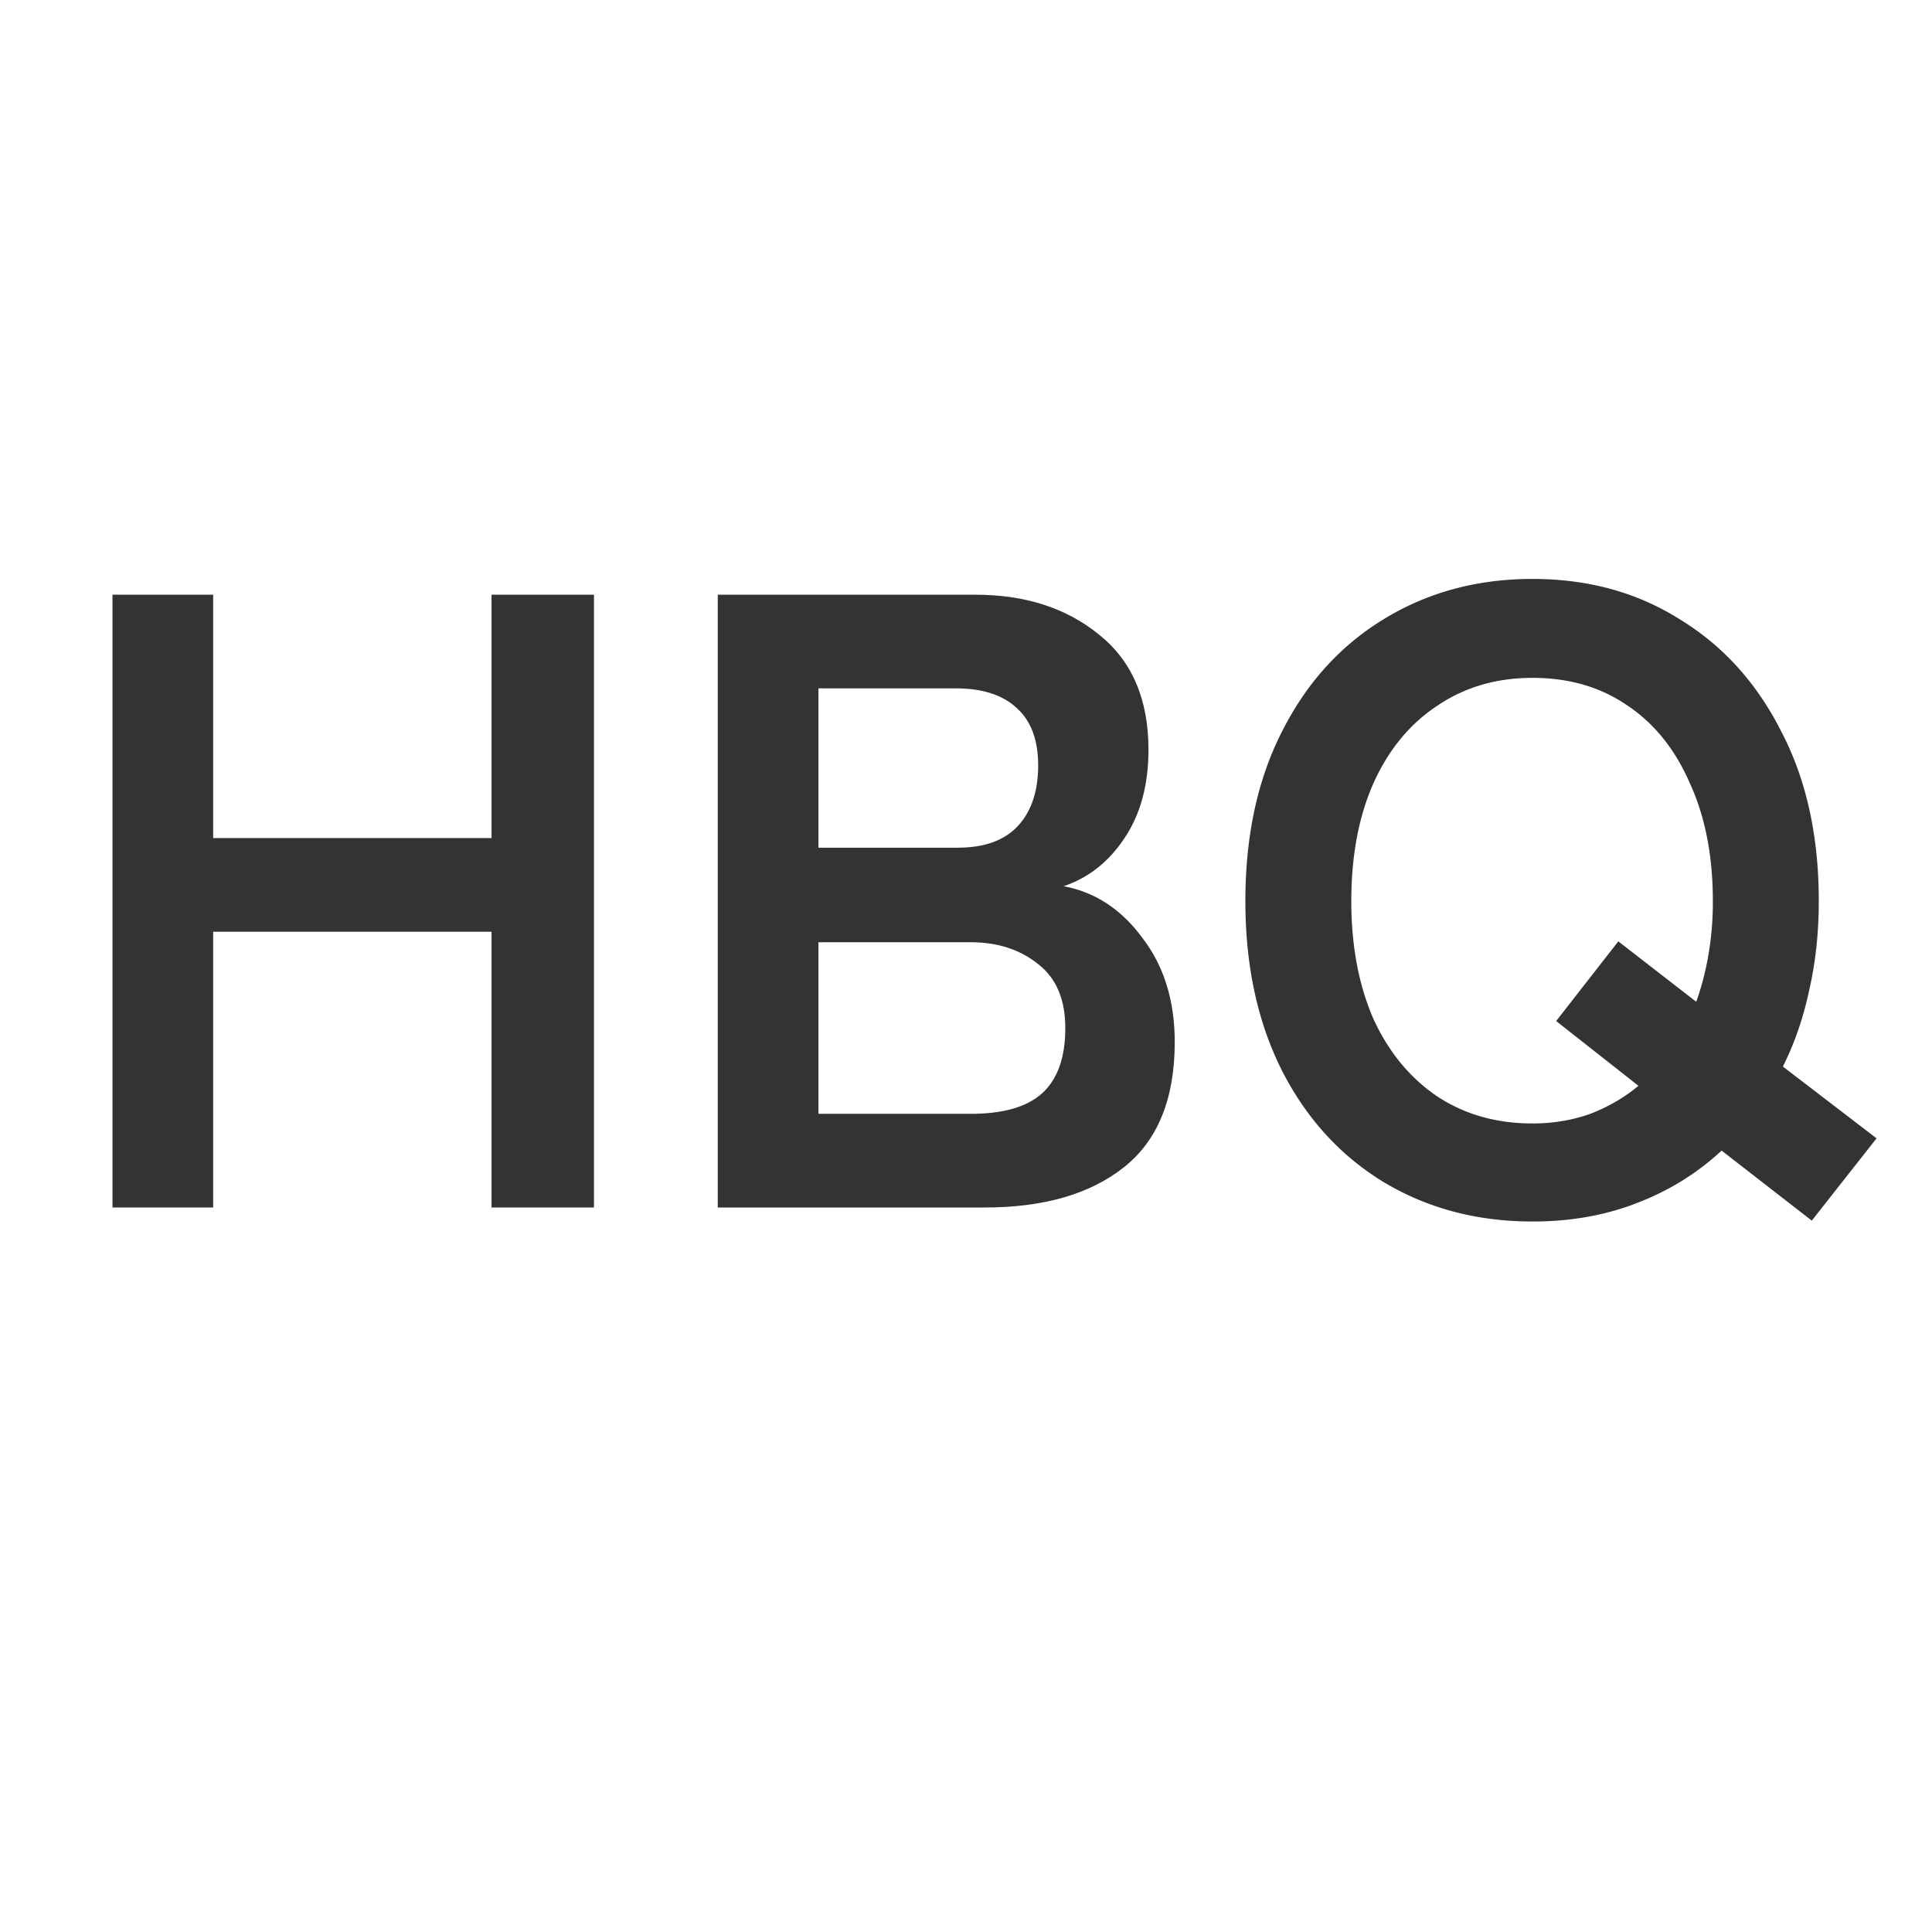
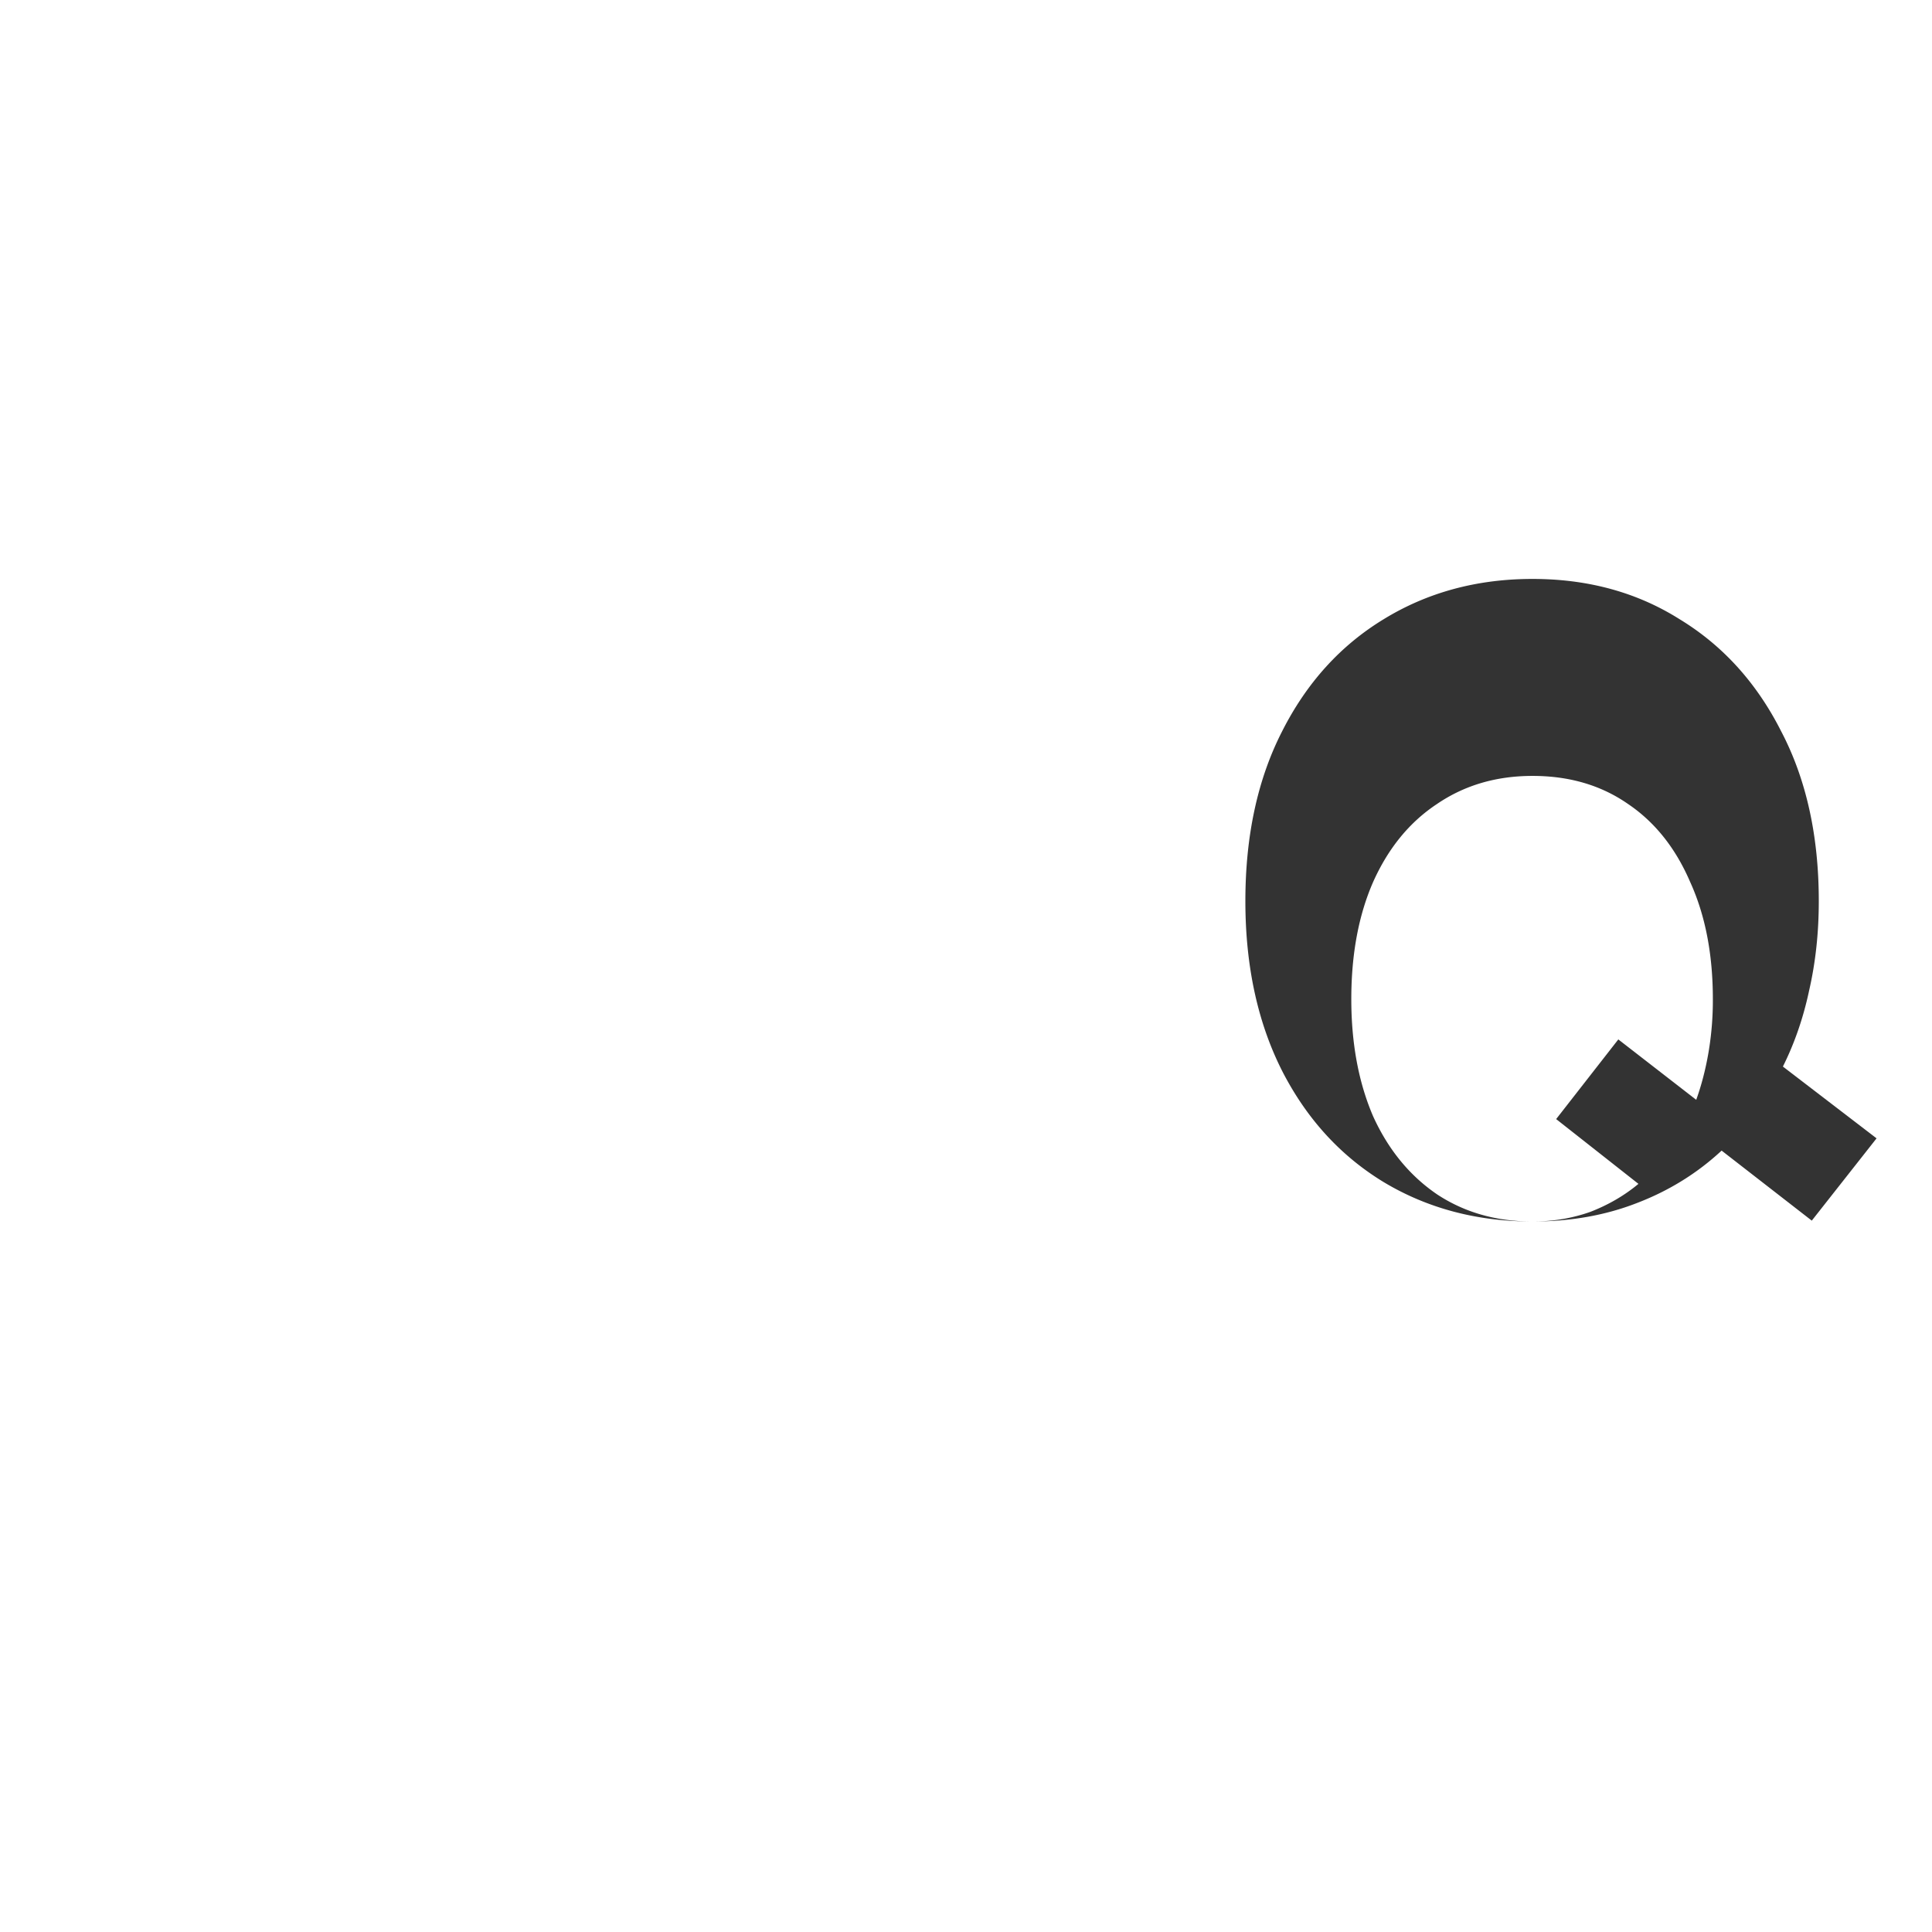
<svg xmlns="http://www.w3.org/2000/svg" data-bbox="0 0 192 192" viewBox="0 0 192 192" height="192" width="192" data-type="color">
  <g>
    <path fill="#ffffff" d="M192 0v192H0V0z" data-color="1" />
-     <path fill="#333333" d="M152.3 121.392q-8.265 0-14.79-3.915-6.438-3.915-10.092-11.049-3.654-7.221-3.654-16.878 0-9.744 3.654-16.878 3.654-7.221 10.092-11.136 6.525-4.002 14.79-4.002t14.616 4.002q6.438 3.915 10.092 11.136 3.741 7.134 3.741 16.878 0 4.698-.957 8.874-.87 4.089-2.61 7.569l9.309 7.134-6.438 8.178-8.961-6.96q-3.654 3.393-8.439 5.22-4.698 1.827-10.353 1.827m0-9.744q3.045 0 5.742-.957 2.697-1.044 4.785-2.784l-8.178-6.438 6.177-7.917 7.743 6.003q.783-2.175 1.218-4.698a31 31 0 0 0 .435-5.307q0-6.699-2.262-11.658-2.175-5.046-6.177-7.743-4.002-2.784-9.483-2.784-5.394 0-9.483 2.784-4.089 2.698-6.351 7.743-2.175 4.959-2.175 11.658 0 6.612 2.175 11.658 2.262 4.959 6.351 7.743 4.089 2.697 9.483 2.697" data-color="2" />
-     <path fill="#333333" d="M71.33 120V59.1h25.578q7.482 0 12.354 4.002 4.872 3.916 4.872 11.397 0 5.307-2.436 8.874-2.349 3.48-6.003 4.698 4.698.87 7.83 5.133 3.219 4.176 3.219 10.353 0 8.439-5.046 12.441T97.865 120zm10.005-9.309h15.138q4.785 0 7.047-2.001 2.349-2.088 2.349-6.525 0-4.263-2.697-6.35-2.696-2.176-6.699-2.176H81.335zm0-26.448h13.833q4.003 0 6.003-2.175t2.001-6.003q0-3.828-2.175-5.742-2.088-1.914-6.003-1.914H81.335z" data-color="2" />
-     <path fill="#333333" d="M11.178 120V59.1h10.005v24.186h27.666V59.1h10.179V120h-10.18V92.595H21.184V120z" data-color="2" />
+     <path fill="#333333" d="M152.3 121.392q-8.265 0-14.79-3.915-6.438-3.915-10.092-11.049-3.654-7.221-3.654-16.878 0-9.744 3.654-16.878 3.654-7.221 10.092-11.136 6.525-4.002 14.79-4.002t14.616 4.002q6.438 3.915 10.092 11.136 3.741 7.134 3.741 16.878 0 4.698-.957 8.874-.87 4.089-2.61 7.569l9.309 7.134-6.438 8.178-8.961-6.96q-3.654 3.393-8.439 5.22-4.698 1.827-10.353 1.827q3.045 0 5.742-.957 2.697-1.044 4.785-2.784l-8.178-6.438 6.177-7.917 7.743 6.003q.783-2.175 1.218-4.698a31 31 0 0 0 .435-5.307q0-6.699-2.262-11.658-2.175-5.046-6.177-7.743-4.002-2.784-9.483-2.784-5.394 0-9.483 2.784-4.089 2.698-6.351 7.743-2.175 4.959-2.175 11.658 0 6.612 2.175 11.658 2.262 4.959 6.351 7.743 4.089 2.697 9.483 2.697" data-color="2" />
  </g>
</svg>